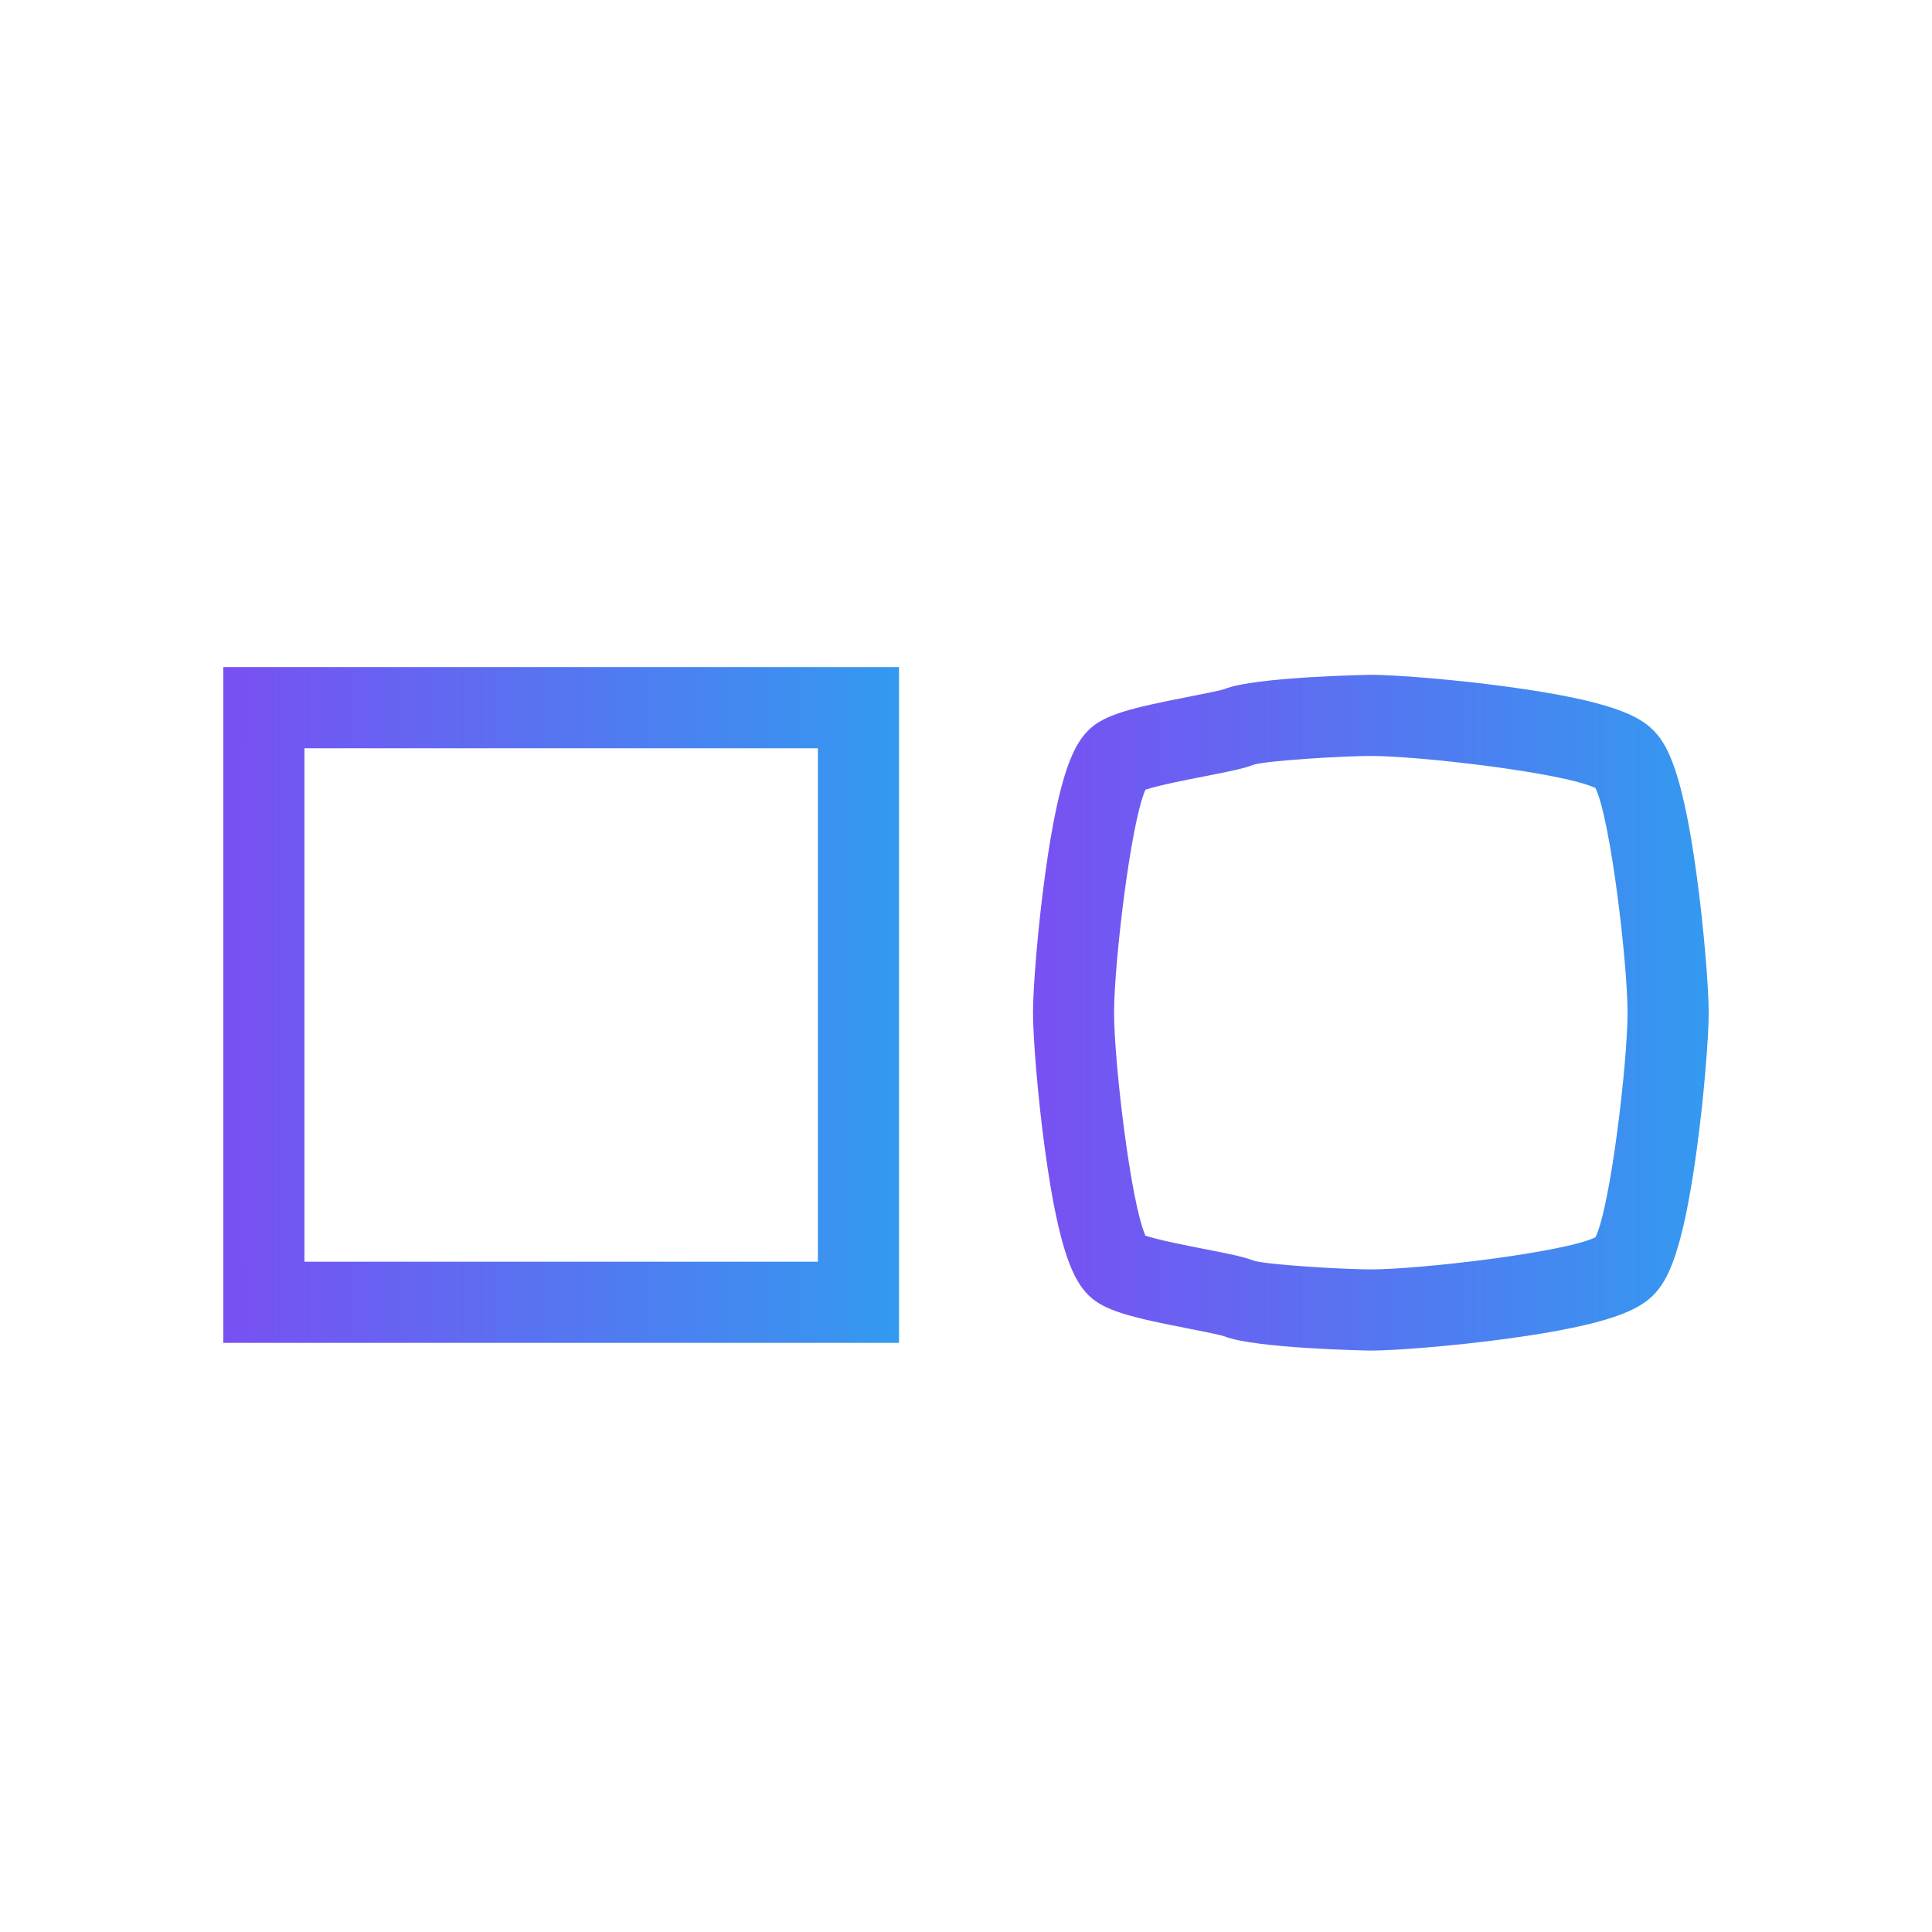
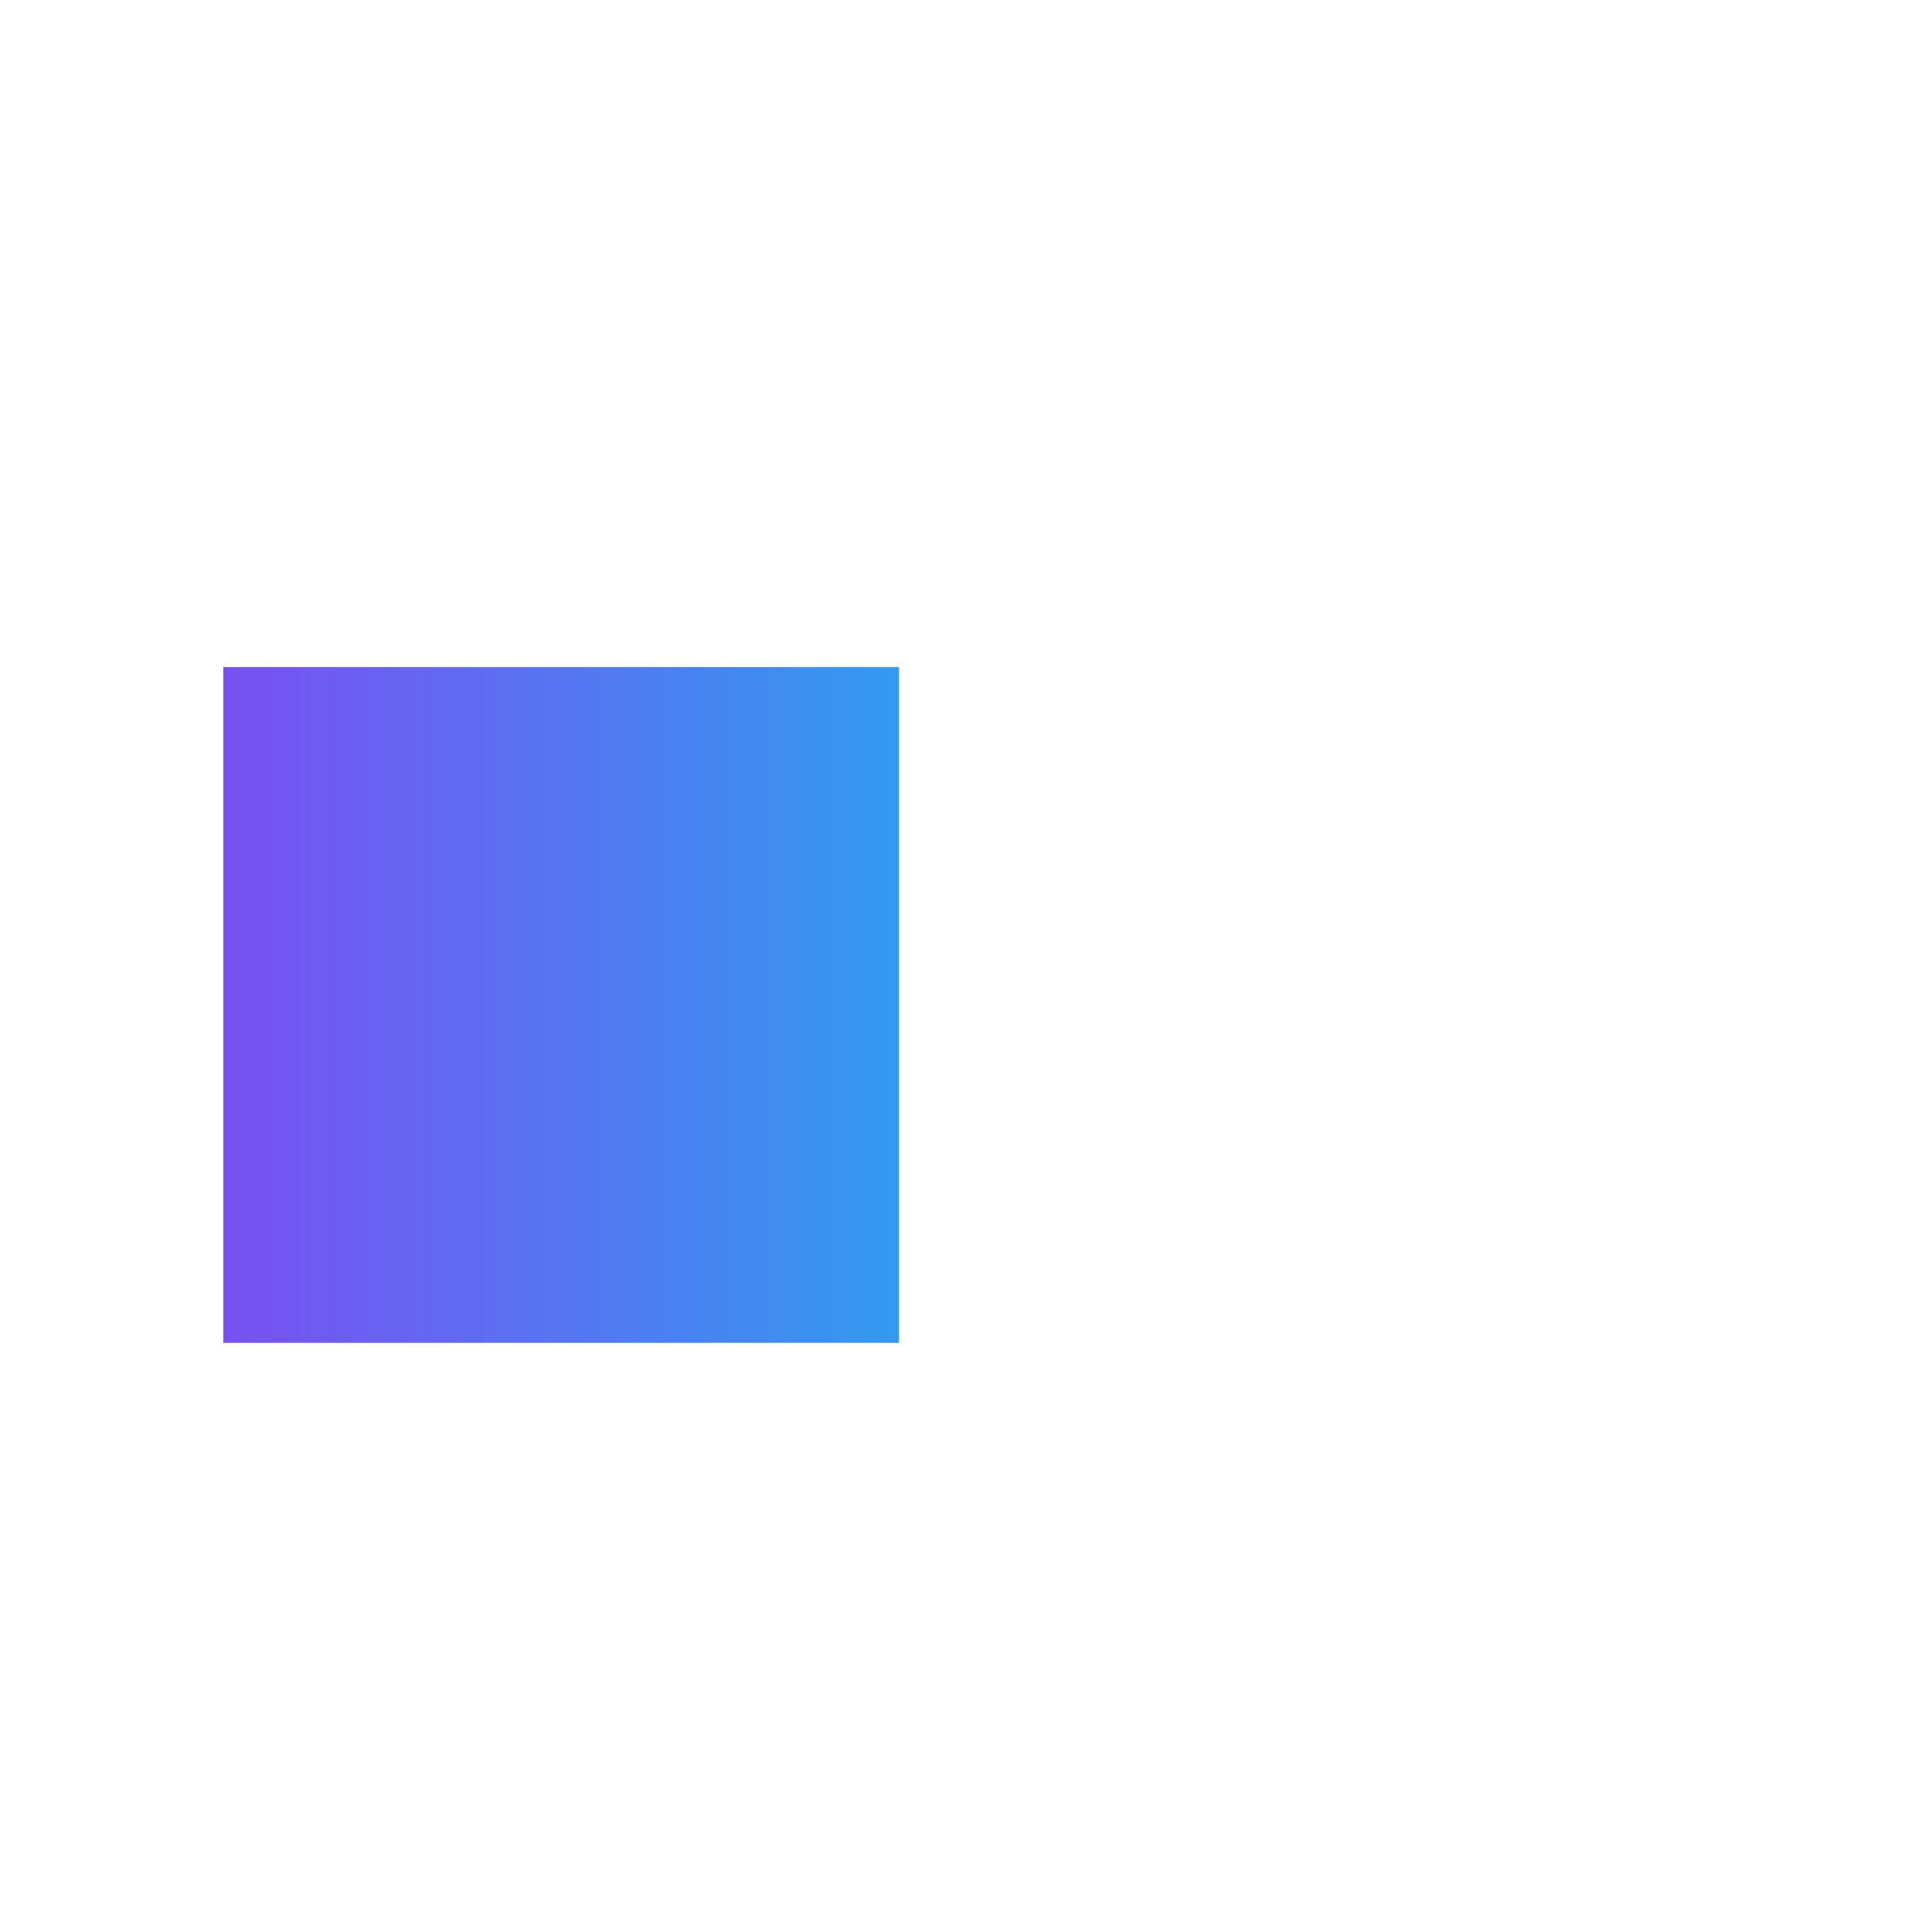
<svg xmlns="http://www.w3.org/2000/svg" xmlns:xlink="http://www.w3.org/1999/xlink" id="Layer_1" data-name="Layer 1" viewBox="0 0 500 500">
  <defs>
    <style>
      .cls-1 {
        fill: url(#SEAL_SQ_Gradiant);
      }

      .cls-2 {
        fill: url(#SEAL_SQ_Gradiant-2);
      }

      .cls-3 {
        fill: none;
        stroke: #39b54a;
        stroke-miterlimit: 10;
        stroke-width: 20px;
      }
    </style>
    <linearGradient id="SEAL_SQ_Gradiant" data-name="SEAL SQ Gradiant" x1="57.79" y1="260.08" x2="232.67" y2="260.08" gradientUnits="userSpaceOnUse">
      <stop offset="0" stop-color="#7950f2" />
      <stop offset="1" stop-color="#339af0" />
    </linearGradient>
    <linearGradient id="SEAL_SQ_Gradiant-2" data-name="SEAL SQ Gradiant" x1="267.33" y1="262.08" x2="442.21" y2="262.08" xlink:href="#SEAL_SQ_Gradiant" />
  </defs>
  <g>
-     <path class="cls-1" d="M57.79,347.53H232.67V172.64H57.79v174.88Zm21-153.88H211.67v132.88H78.79V193.64Z" />
-     <path class="cls-2" d="M439.09,226.44c-3.66-26.72-7.56-33.8-11.22-37.46-3.67-3.67-10.74-7.56-37.46-11.22-14.08-1.93-29.46-3.12-35.63-3.12-.29,0-30.03,.51-37.9,3.69-1.28,.44-5.89,1.34-9.27,2-14.91,2.91-21.87,4.6-25.93,8.66-3.67,3.67-7.56,10.74-11.22,37.46-1.93,14.08-3.12,29.46-3.12,35.63s1.19,21.56,3.12,35.63c3.66,26.72,7.56,33.8,11.22,37.47,4.06,4.05,11.01,5.75,25.93,8.66,3.38,.66,7.99,1.56,9.27,2,7.88,3.18,37.61,3.69,37.9,3.69,6.18,0,21.56-1.19,35.63-3.12,26.72-3.66,33.8-7.56,37.46-11.22,3.67-3.67,7.56-10.74,11.22-37.46,1.93-14.08,3.12-29.46,3.12-35.63s-1.19-21.56-3.12-35.63Zm-26.19,93.77c-8.13,3.95-45.45,8.31-58.14,8.31-6.86,0-26.21-1.14-30.21-2.23-2.61-1.03-6.3-1.77-12.95-3.07-4.28-.83-11.78-2.3-15.17-3.43-3.9-8.92-8.11-45.23-8.11-57.71s4.21-48.79,8.11-57.71c3.4-1.14,10.89-2.6,15.17-3.43,6.65-1.3,10.34-2.04,12.95-3.07,4-1.09,23.34-2.23,30.21-2.23,12.69,0,50.01,4.35,58.14,8.31,3.95,8.13,8.31,45.45,8.31,58.14s-4.35,50.01-8.31,58.14Z" />
+     <path class="cls-1" d="M57.79,347.53H232.67V172.64H57.79v174.88Zm21-153.88H211.67H78.79V193.64Z" />
  </g>
  <rect class="cls-3" x="-2314.58" y="-1498.53" width="5338.4" height="7300.92" />
</svg>